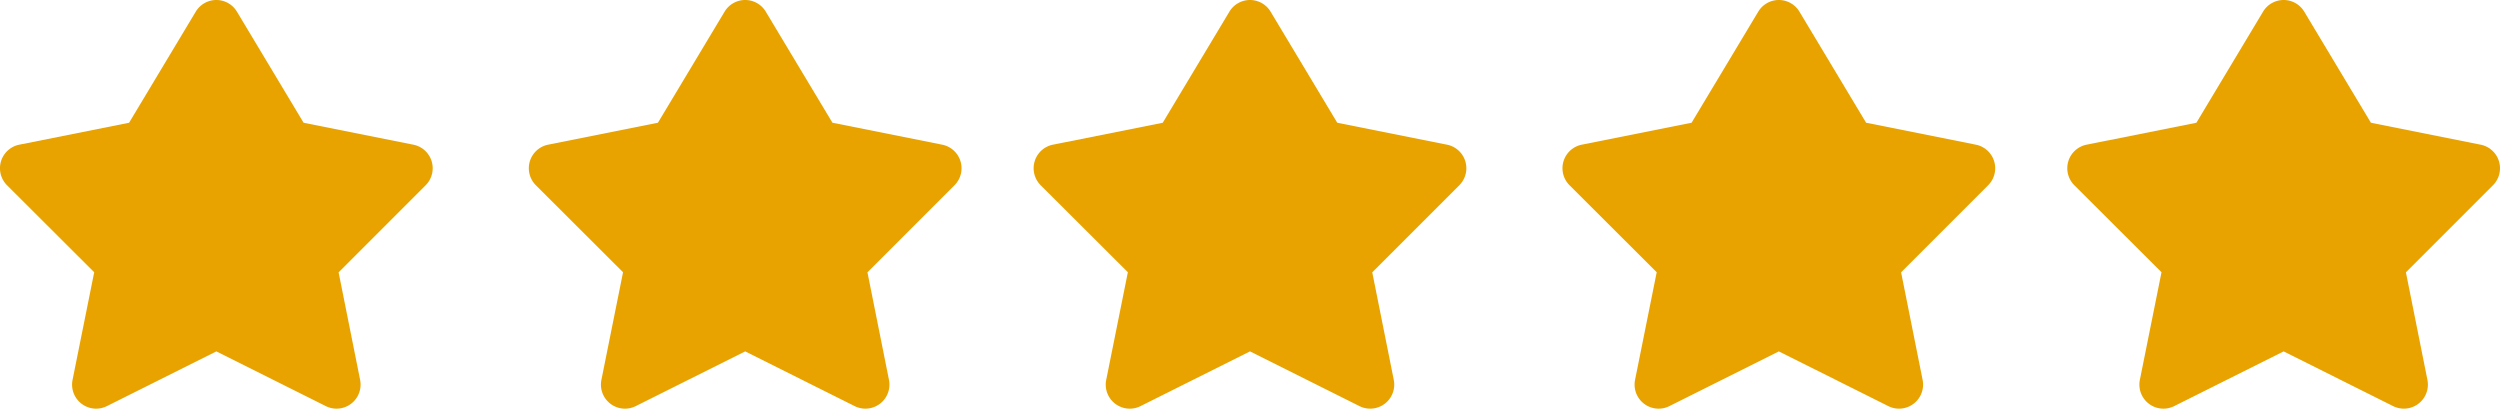
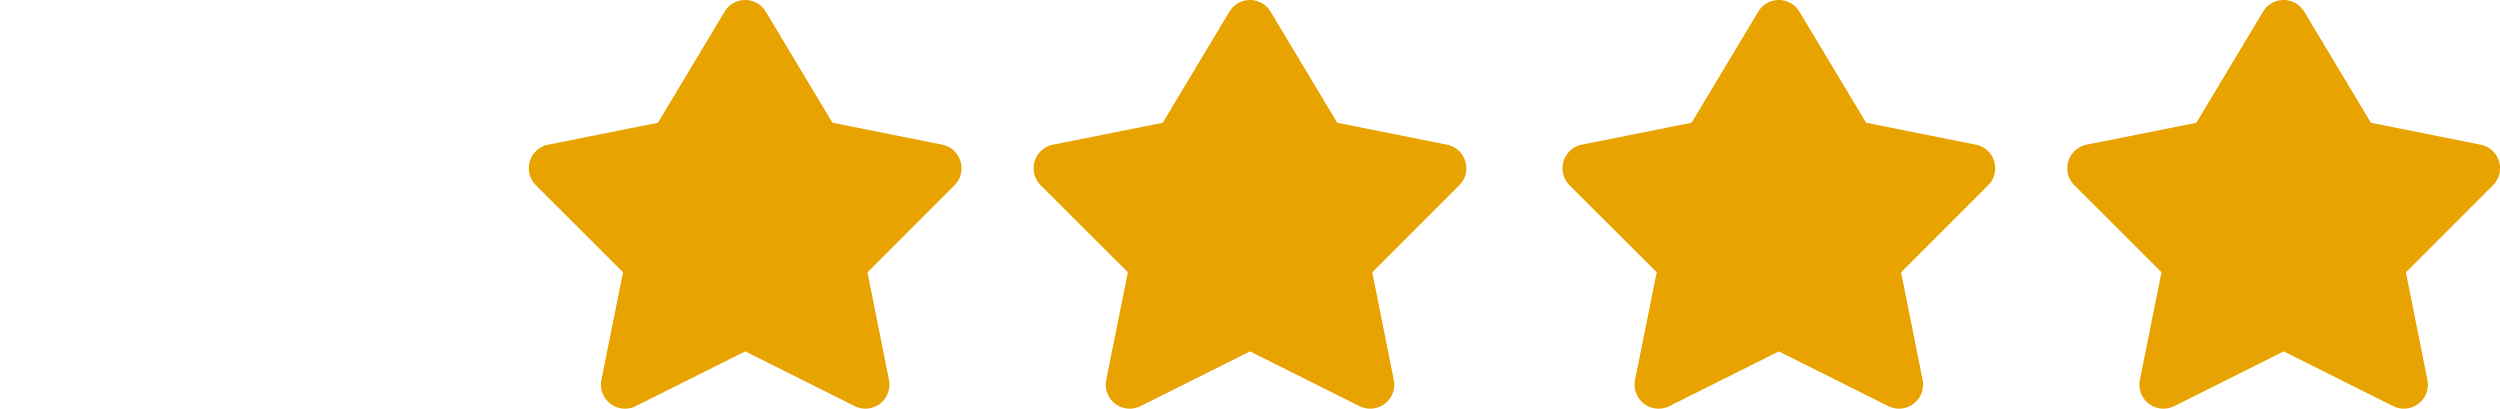
<svg xmlns="http://www.w3.org/2000/svg" width="104" height="17" viewBox="0 0 104 17">
  <g id="review" transform="translate(-557 -4415)">
-     <path id="Shape" d="M9,0a1,1,0,0,1,.857.486L12.63,5.106l4.566.913a1,1,0,0,1,.511,1.688l-3.621,3.622.895,4.475a1,1,0,0,1-1.428,1.09L9,14.618,4.447,16.894A1,1,0,0,1,3.019,15.8l.9-4.475L.293,7.707A1,1,0,0,1,.8,6.019L5.37,5.106,8.143.486A1,1,0,0,1,9,0Z" transform="translate(557 4415)" fill="#e8a300" />
    <path id="Shape-2" data-name="Shape" d="M9,0a1,1,0,0,1,.857.486L12.63,5.106l4.566.913a1,1,0,0,1,.511,1.688l-3.621,3.622.895,4.475a1,1,0,0,1-1.428,1.09L9,14.618,4.447,16.894A1,1,0,0,1,3.019,15.8l.9-4.475L.293,7.707A1,1,0,0,1,.8,6.019L5.37,5.106,8.143.486A1,1,0,0,1,9,0Z" transform="translate(579 4415)" fill="#e8a300" />
    <path id="Shape-3" data-name="Shape" d="M9,0a1,1,0,0,1,.857.486L12.63,5.106l4.566.913a1,1,0,0,1,.511,1.688l-3.621,3.622.895,4.475a1,1,0,0,1-1.428,1.09L9,14.618,4.447,16.894A1,1,0,0,1,3.019,15.8l.9-4.475L.293,7.707A1,1,0,0,1,.8,6.019L5.37,5.106,8.143.486A1,1,0,0,1,9,0Z" transform="translate(600 4415)" fill="#e8a300" />
    <path id="Shape-4" data-name="Shape" d="M9,0a1,1,0,0,1,.857.486L12.63,5.106l4.566.913a1,1,0,0,1,.511,1.688l-3.621,3.622.895,4.475a1,1,0,0,1-1.428,1.09L9,14.618,4.447,16.894A1,1,0,0,1,3.019,15.8l.9-4.475L.293,7.707A1,1,0,0,1,.8,6.019L5.37,5.106,8.143.486A1,1,0,0,1,9,0Z" transform="translate(622 4415)" fill="#e8a300" />
    <path id="Shape-5" data-name="Shape" d="M9,0a1,1,0,0,1,.857.486L12.63,5.106l4.566.913a1,1,0,0,1,.511,1.688l-3.621,3.622.895,4.475a1,1,0,0,1-1.428,1.09L9,14.618,4.447,16.894A1,1,0,0,1,3.019,15.8l.9-4.475L.293,7.707A1,1,0,0,1,.8,6.019L5.37,5.106,8.143.486A1,1,0,0,1,9,0Z" transform="translate(643 4415)" fill="#e8a300" />
  </g>
</svg>